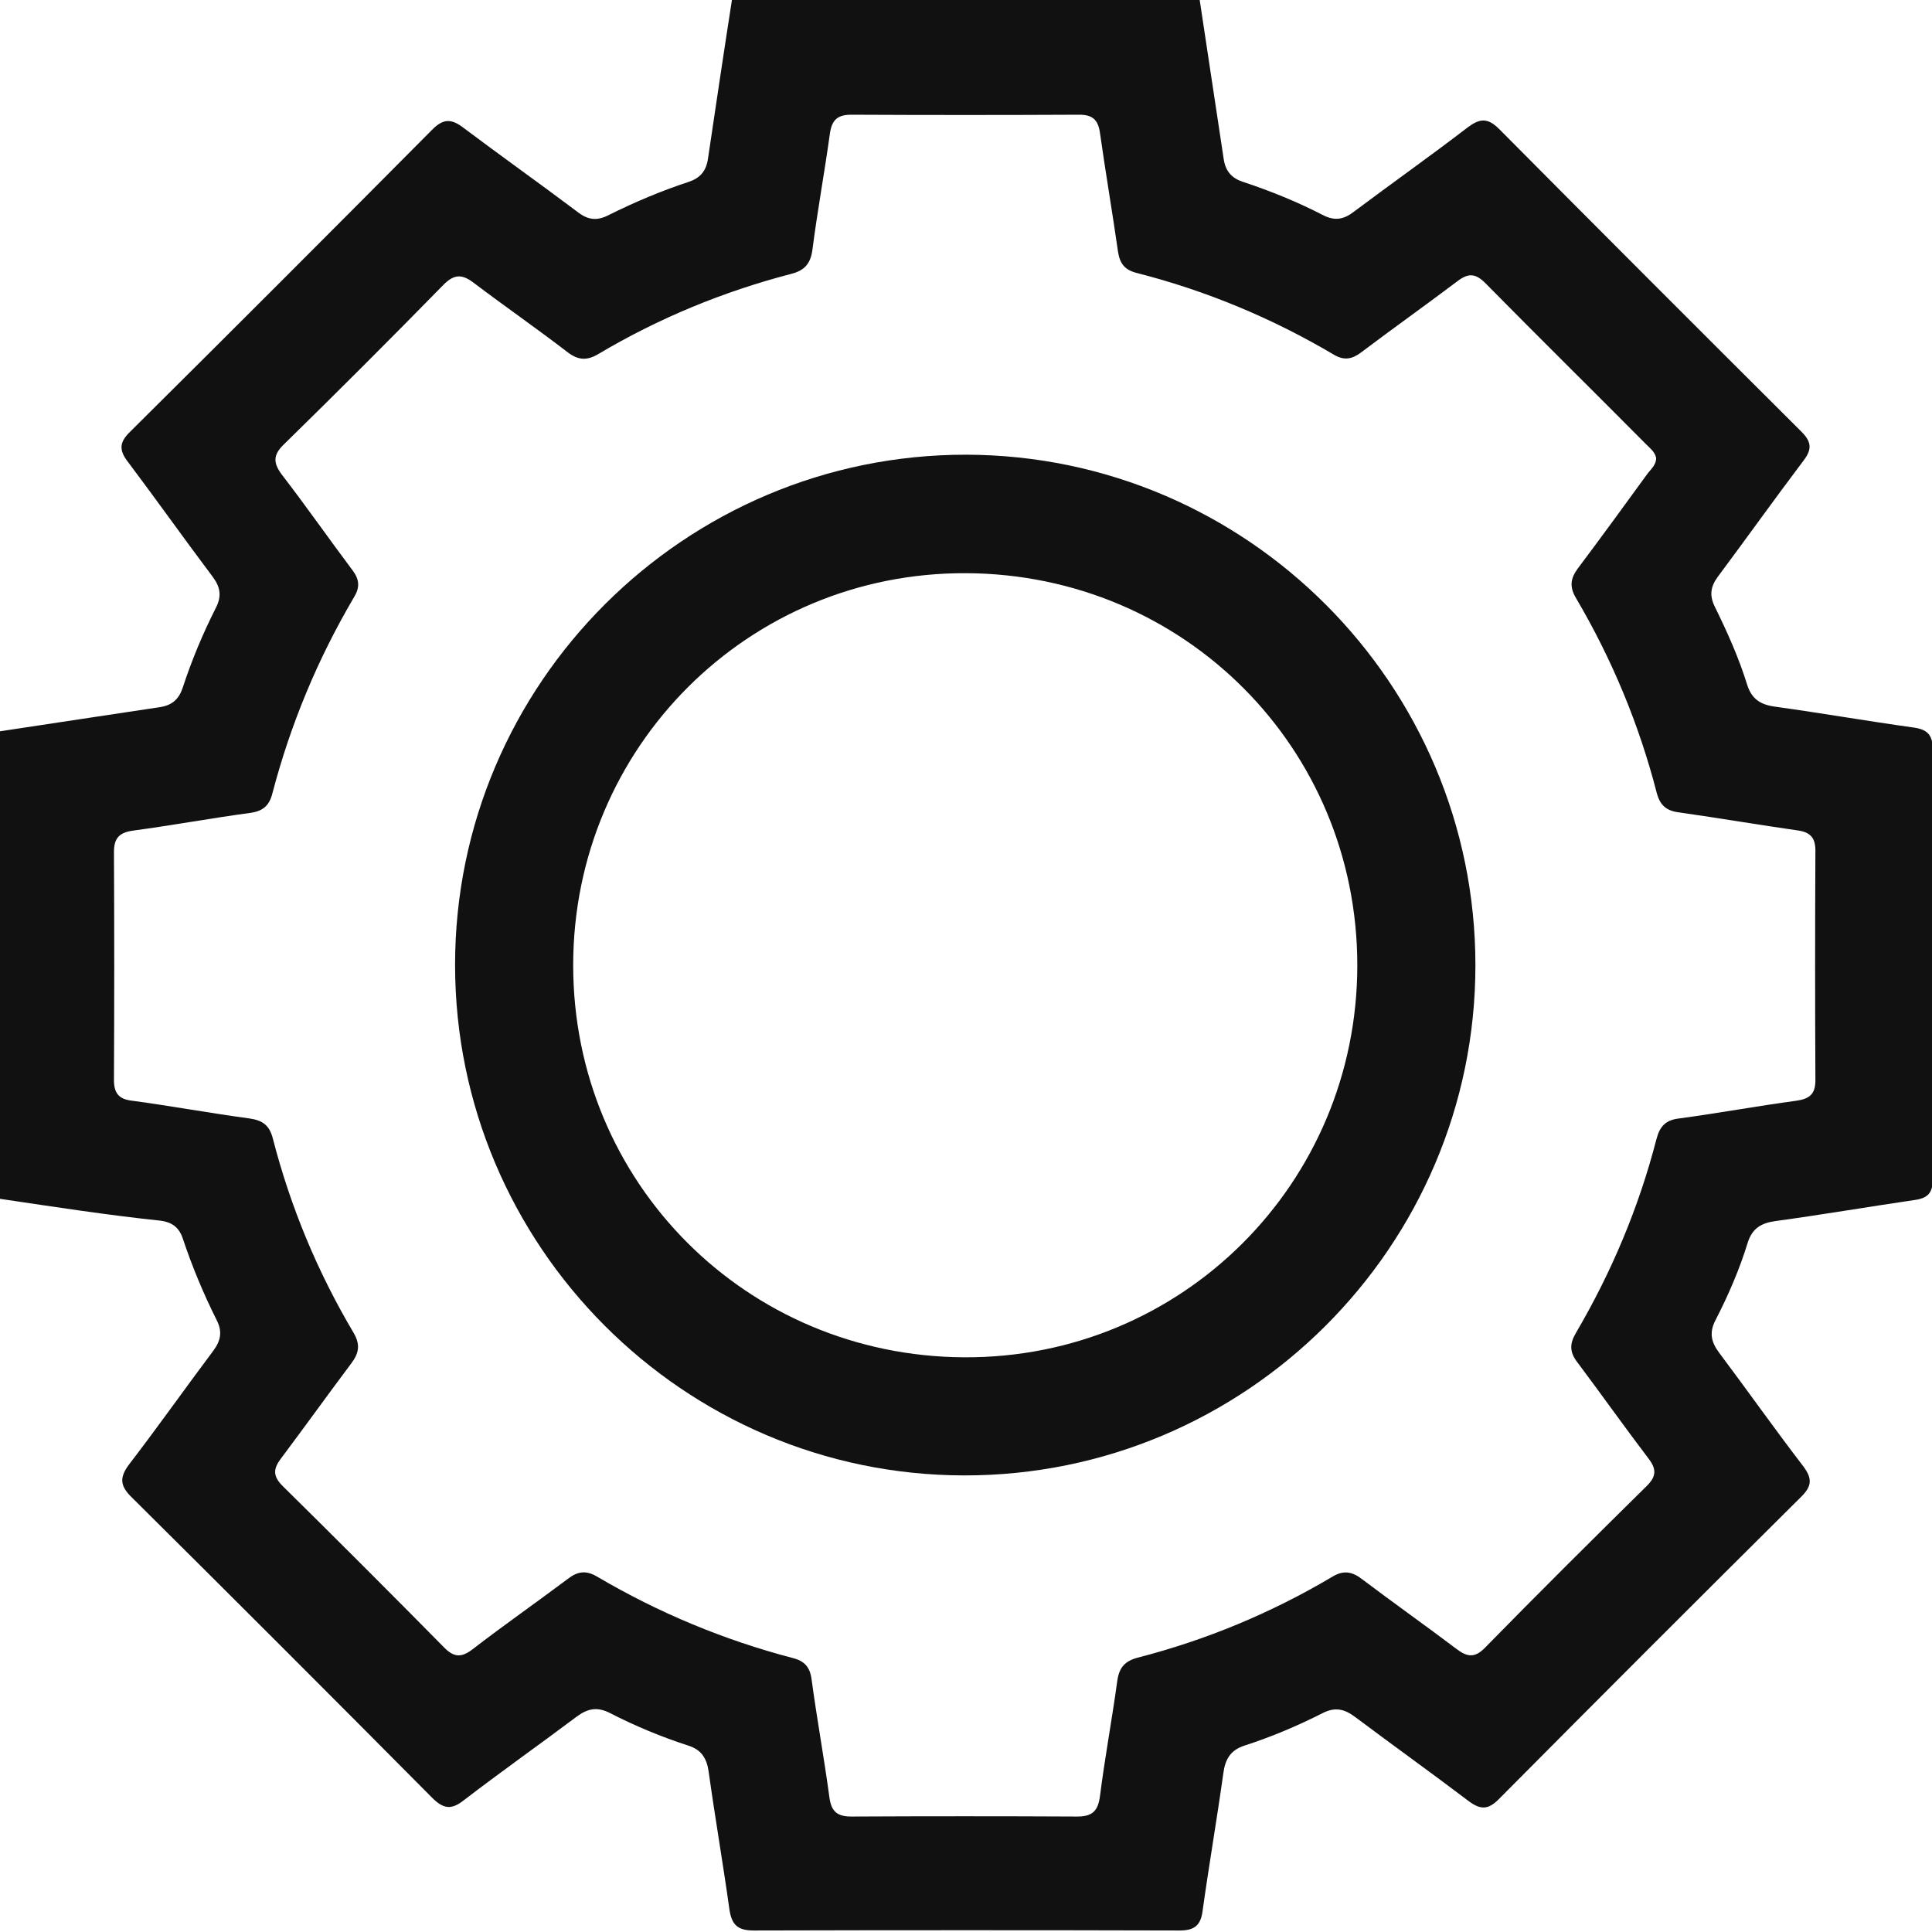
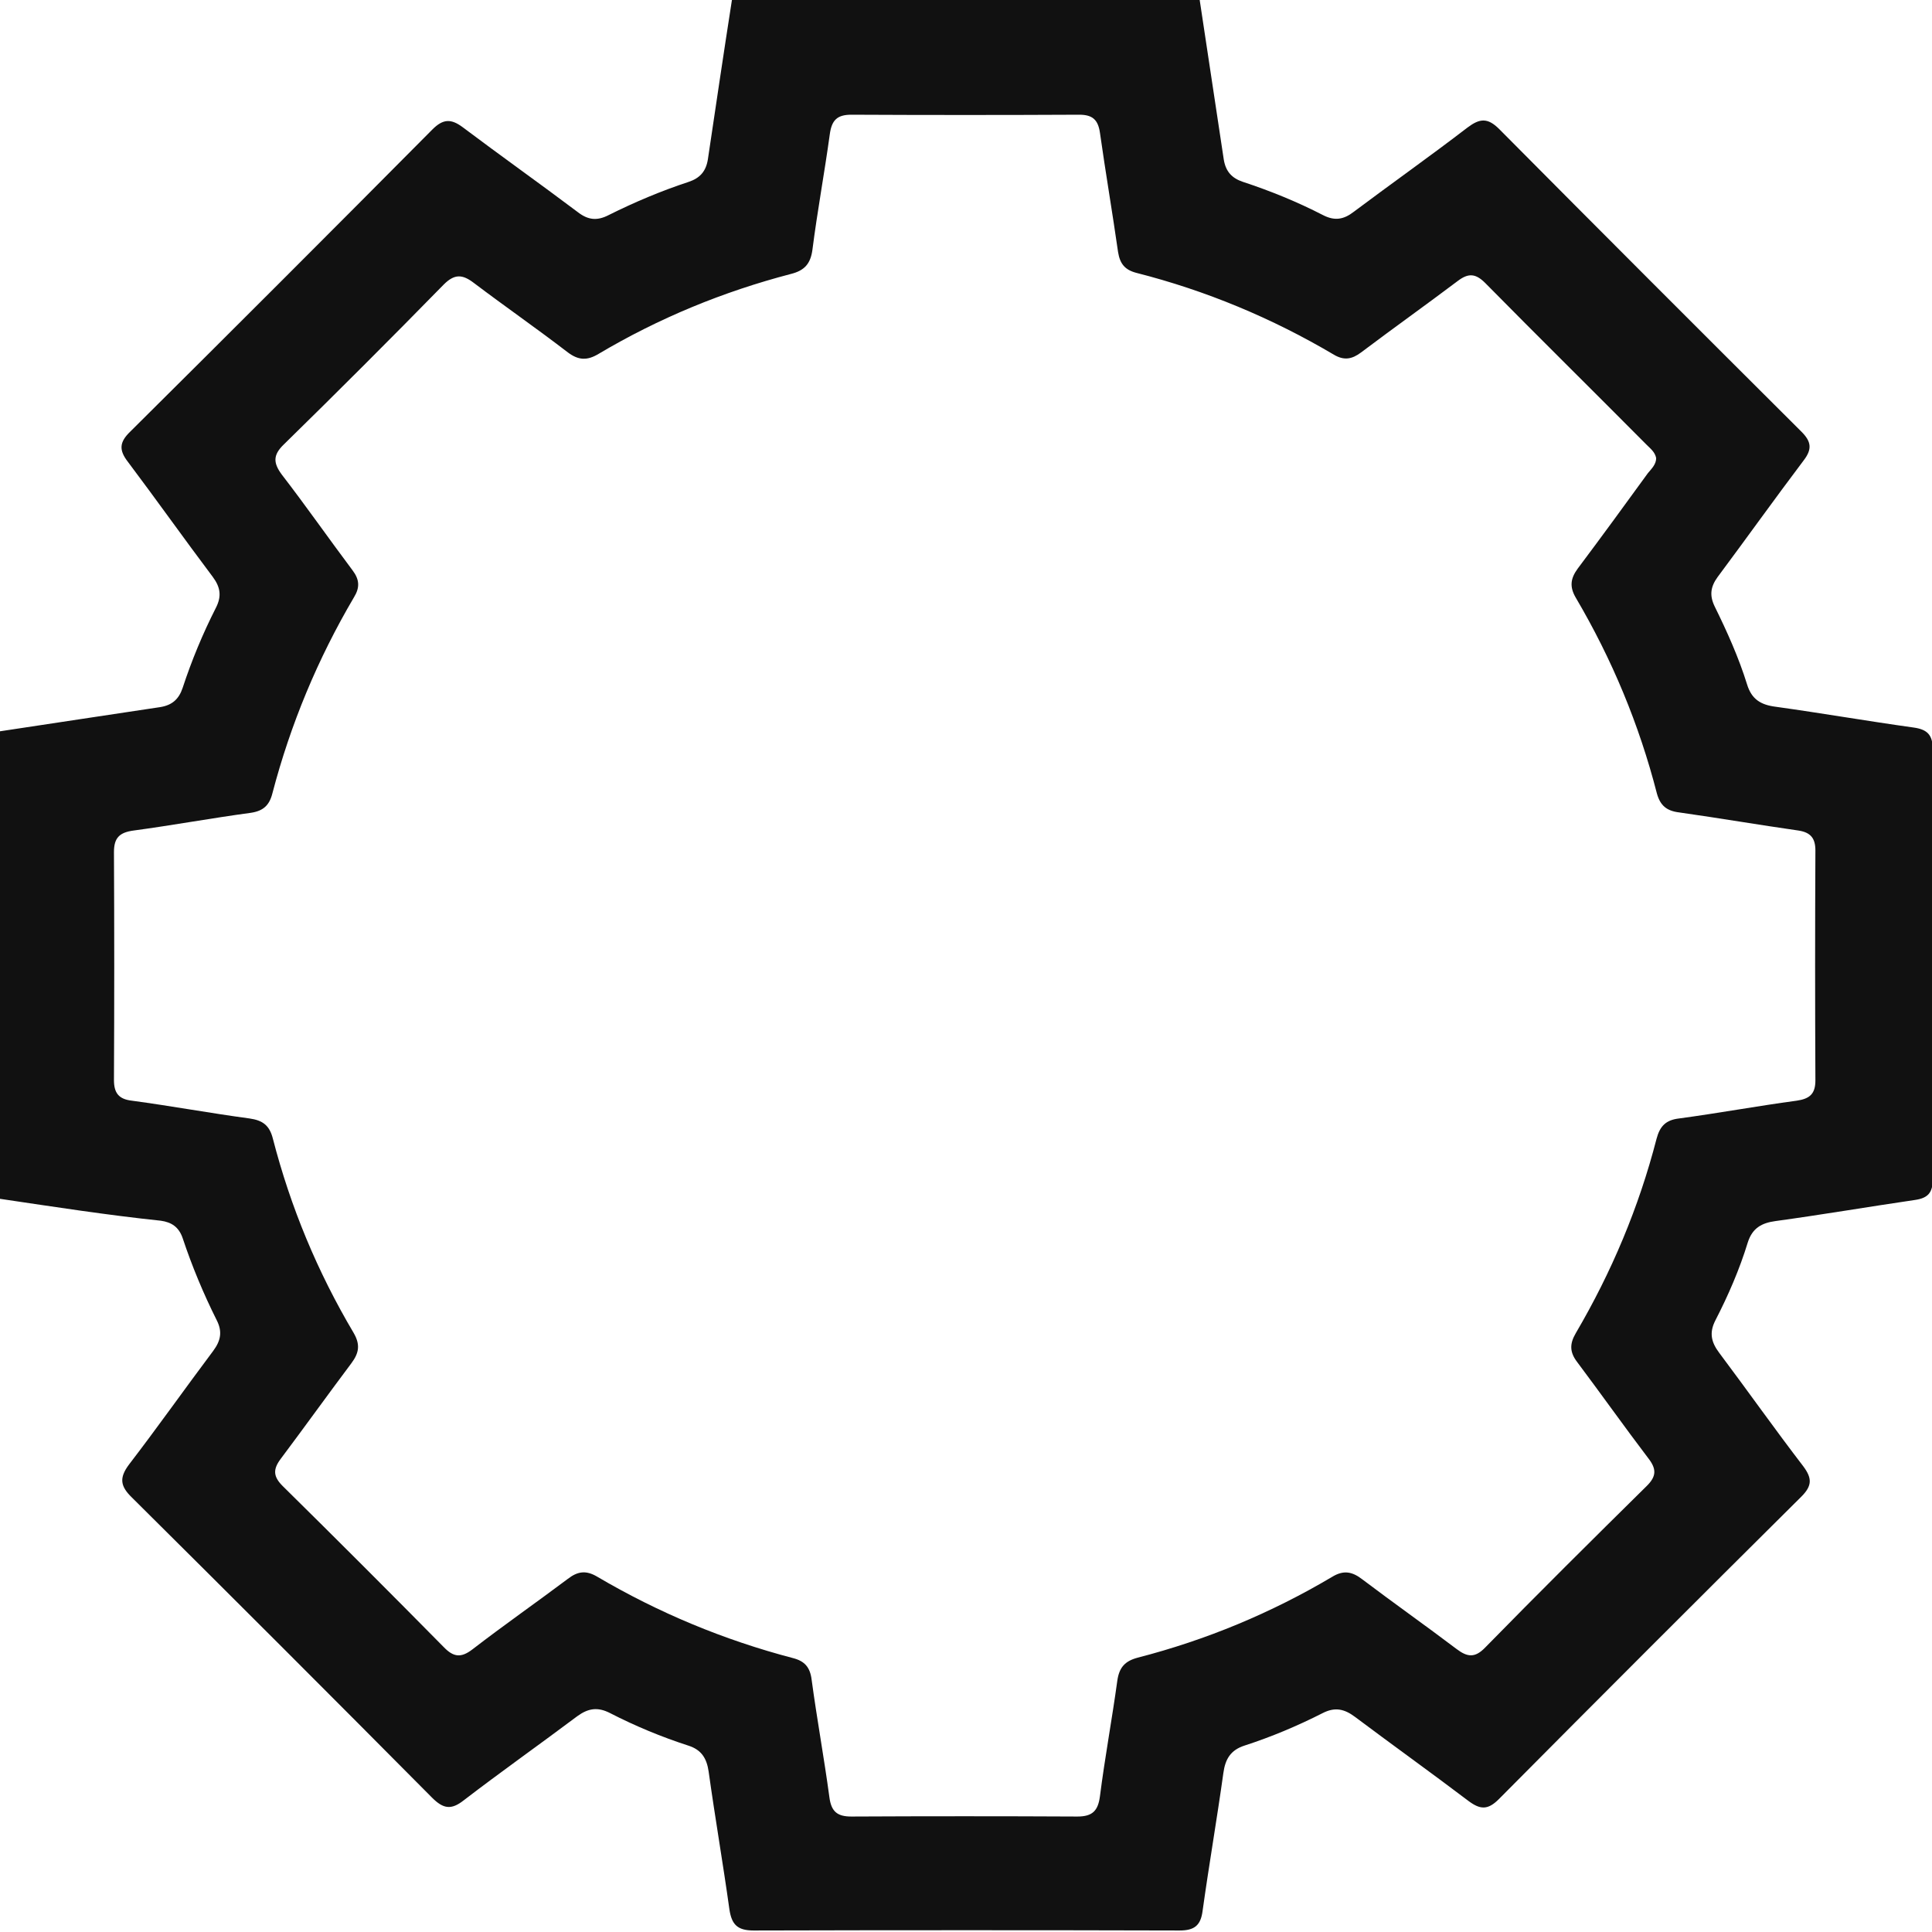
<svg xmlns="http://www.w3.org/2000/svg" version="1.1" id="Layer_1" x="0px" y="0px" viewBox="0 0 512 512" style="enable-background:new 0 0 512 512;" xml:space="preserve">
  <style type="text/css">
	.st0{fill:#111111;}
</style>
  <g>
    <path class="st0" d="M0,317.7c0-41.3,0-82.6,0-123.9c14.1-2.1,28.2-4.3,42.4-6.4c3.2-0.5,5-2.1,6-5.1c2.4-7.3,5.3-14.3,8.8-21.2   c1.6-3.1,1.2-5.5-0.8-8.2c-7.6-10.1-14.9-20.4-22.5-30.5c-2.4-3.1-2.3-5.2,0.6-8c26.8-26.6,53.5-53.3,80.1-80.1   c2.8-2.8,4.9-2.9,8-0.6c10.1,7.6,20.4,14.9,30.5,22.5c2.7,2.1,5.1,2.4,8.2,0.8c6.8-3.4,13.9-6.4,21.2-8.8c3-1,4.6-2.8,5.1-6   c2.1-14.1,4.2-28.3,6.4-42.4c41.3,0,82.6,0,123.9,0c2.1,14.1,4.3,28.3,6.4,42.4c0.5,3.2,2.1,5,5.1,6c7.3,2.4,14.4,5.3,21.2,8.8   c3.1,1.6,5.5,1.2,8.2-0.9c10-7.5,20.2-14.7,30.1-22.3c3.2-2.4,5.3-2.7,8.4,0.4c26.6,26.8,53.3,53.5,80.1,80.2   c2.6,2.6,2.9,4.6,0.6,7.6c-7.7,10.2-15.2,20.7-22.8,30.9c-1.9,2.6-2.2,4.9-0.8,7.8c3.3,6.7,6.4,13.6,8.6,20.7   c1.2,3.9,3.6,5.4,7.6,5.9c12.2,1.7,24.3,3.8,36.5,5.5c3.7,0.5,5.1,2,5.1,5.8c-0.1,38-0.1,75.9,0,113.9c0,3.5-1.2,5-4.7,5.5   c-12.3,1.8-24.6,3.9-37,5.6c-3.7,0.5-6.1,1.9-7.3,5.6c-2.2,7.2-5.2,14.1-8.6,20.7c-1.7,3.3-1.1,5.8,1,8.6   c7.5,10,14.7,20.2,22.3,30.1c2.3,3.1,2.4,5.1-0.5,8c-26.8,26.6-53.5,53.3-80.2,80.2c-2.9,2.9-4.9,2.8-8,0.5   c-9.9-7.5-20.1-14.8-30.1-22.3c-2.8-2.1-5.3-2.7-8.6-1c-6.7,3.4-13.6,6.3-20.7,8.6c-3.7,1.2-5.1,3.6-5.6,7.3   c-1.7,12.2-3.8,24.3-5.5,36.5c-0.5,3.9-2.2,5.2-6.1,5.2c-37.6-0.1-75.2-0.1-112.9,0c-4.3,0-5.8-1.6-6.4-5.6   c-1.7-12.2-3.8-24.3-5.5-36.5c-0.5-3.5-1.9-5.8-5.4-6.9c-7.1-2.3-14.1-5.2-20.7-8.6c-3.3-1.7-5.8-1.3-8.7,0.8   c-10,7.5-20.2,14.7-30.1,22.3c-3.3,2.6-5.4,2.3-8.4-0.7c-26.4-26.6-52.9-53.1-79.5-79.5c-3.1-3-3.5-5.2-0.8-8.8   c7.6-9.9,14.8-20.1,22.3-30.1c2-2.7,2.5-5.1,0.9-8.2c-3.5-7-6.5-14.2-9-21.7c-1-2.9-2.9-4.2-5.8-4.6C28.3,322,14.2,319.8,0,317.7z    M438.9,121.4c-0.3-1.6-1.5-2.5-2.6-3.6c-14.2-14.3-28.5-28.4-42.7-42.8c-2.5-2.5-4.4-2.7-7.2-0.6c-8.5,6.4-17.2,12.6-25.7,19   c-2.4,1.8-4.5,2.2-7.2,0.6c-16.4-9.7-33.9-17-52.4-21.7c-3-0.8-4.3-2.4-4.8-5.5c-1.5-10.5-3.3-21-4.8-31.6c-0.5-3.5-2-4.8-5.5-4.8   c-20.1,0.1-40.3,0.1-60.4,0c-3.8,0-5.2,1.5-5.7,5.2c-1.4,10.2-3.3,20.4-4.6,30.6c-0.5,3.7-2.1,5.5-5.7,6.4c-18,4.7-35,11.7-51,21.2   c-3,1.8-5.3,1.7-8.1-0.4c-8.2-6.3-16.7-12.2-24.9-18.4c-3-2.3-5.1-2.5-8,0.4c-14,14.3-28.1,28.4-42.4,42.4c-2.9,2.8-2.8,4.9-0.5,8   c6.4,8.3,12.4,16.9,18.7,25.3c1.9,2.5,2,4.6,0.4,7.2c-9.6,16.3-16.8,33.6-21.6,51.9c-0.8,3.2-2.4,4.7-5.7,5.2   c-10.4,1.4-20.7,3.3-31.1,4.7c-3.7,0.5-5.2,1.9-5.2,5.7c0.1,20.1,0.1,40.3,0,60.4c0,3.4,1.2,5.1,4.8,5.5   c10.4,1.4,20.7,3.3,31.1,4.7c3.5,0.5,5.3,1.8,6.2,5.3c4.7,18.2,11.8,35.3,21.4,51.5c1.8,3.1,1.5,5.3-0.6,8.1   c-6.3,8.4-12.4,16.9-18.7,25.3c-2.1,2.8-2,4.7,0.5,7.2c14.3,14.1,28.6,28.4,42.7,42.7c2.6,2.7,4.6,2.9,7.6,0.6   c8.3-6.4,16.9-12.4,25.3-18.7c2.6-2,4.8-2.3,7.7-0.6c16.3,9.6,33.6,16.8,51.9,21.6c3.2,0.8,4.6,2.5,5,5.8   c1.4,10.4,3.3,20.7,4.7,31.1c0.5,3.8,2.1,5.1,5.8,5.1c20-0.1,40-0.1,59.9,0c4,0,5.5-1.5,6-5.4c1.3-10.2,3.2-20.4,4.6-30.6   c0.5-3.5,2-5.2,5.4-6.1c18.2-4.7,35.3-11.8,51.5-21.4c3.1-1.9,5.4-1.4,8.1,0.7c8.2,6.2,16.7,12.2,24.9,18.4   c2.9,2.2,4.9,2.4,7.6-0.4c14.1-14.4,28.4-28.6,42.7-42.7c2.8-2.7,2.7-4.7,0.4-7.6c-6.3-8.3-12.4-16.9-18.7-25.3   c-2-2.6-2.1-4.8-0.4-7.7c9.5-16.2,16.7-33.3,21.4-51.5c0.9-3.4,2.5-5,6-5.4c10.4-1.4,20.7-3.3,31.1-4.7c3.5-0.5,5-1.8,5-5.4   c-0.1-20.3-0.1-40.6,0-60.9c0-3.2-1.2-4.8-4.5-5.3c-10.5-1.5-21-3.3-31.6-4.8c-3.3-0.4-5-1.8-5.9-5c-4.7-18.3-11.9-35.6-21.5-51.9   c-1.7-2.9-1.4-5.1,0.5-7.7c6.3-8.4,12.5-16.9,18.6-25.3C437.8,124.1,438.9,123,438.9,121.4z" />
-     <path class="st0" d="M391,255.8c0,74.6-60.9,135.3-135.5,135.2c-74.4-0.1-134.9-60.9-134.9-135.3c0-74.6,60.9-135.3,135.5-135.2   C330.5,120.7,391,181.4,391,255.8z M359.7,255.8c0-57.6-45.9-103.6-103.6-103.9c-57.7-0.3-104.2,46.1-104.2,103.9   c0,57.6,45.9,103.6,103.6,103.9C313.2,360,359.7,313.6,359.7,255.8z" />
  </g>
</svg>